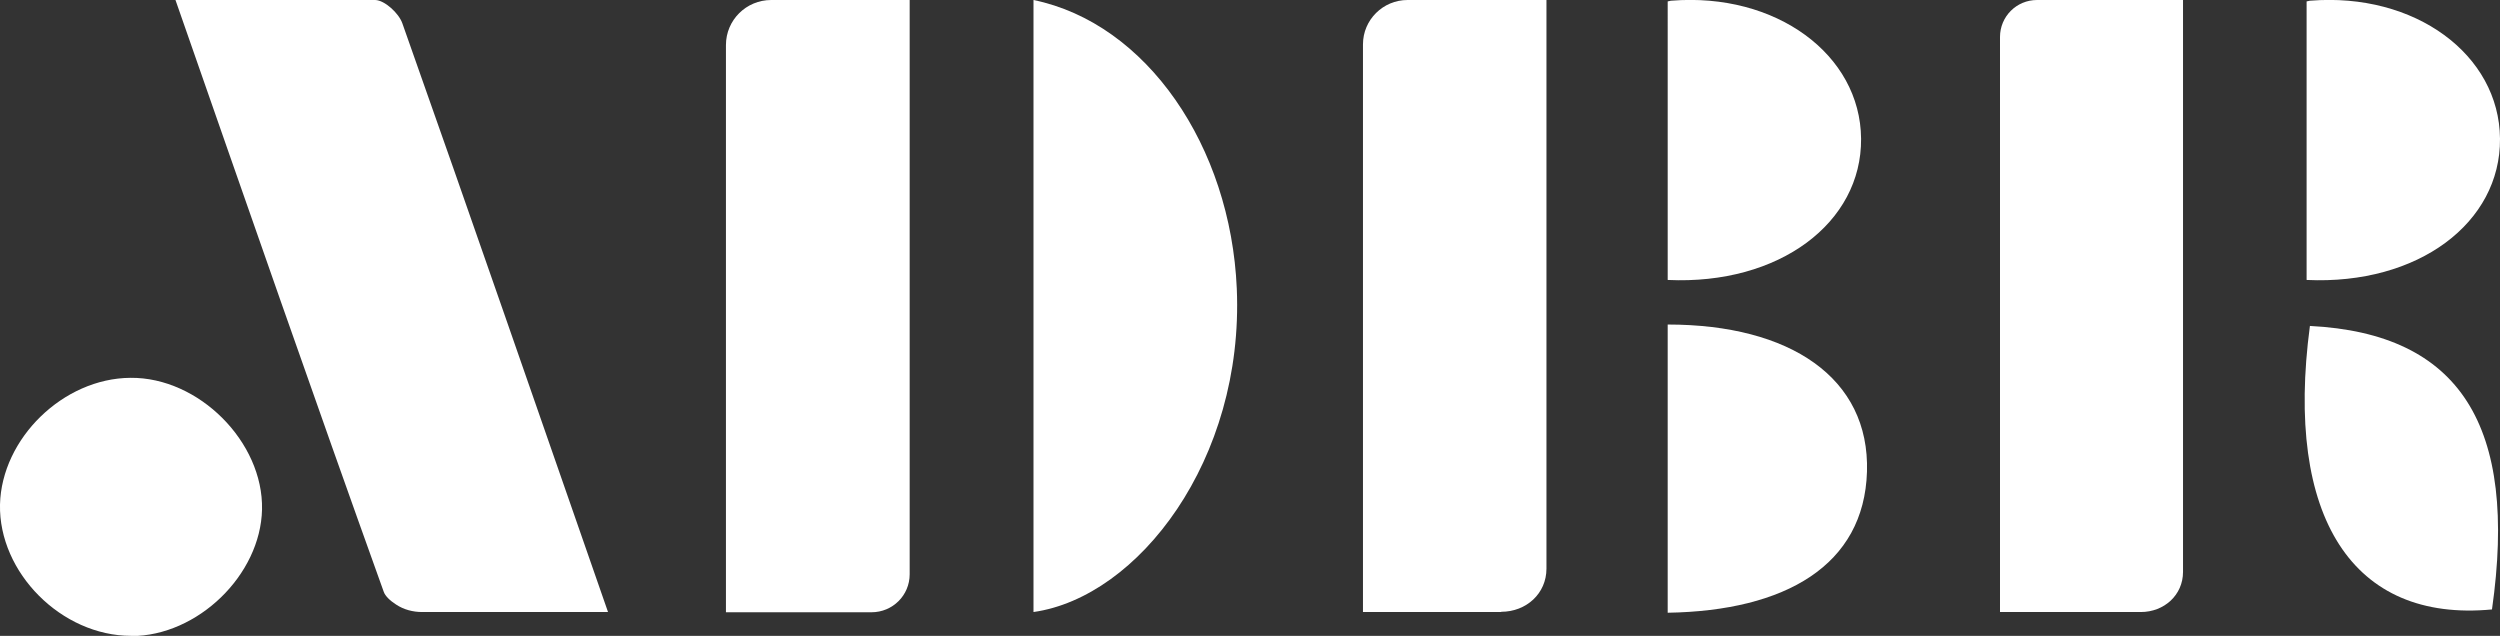
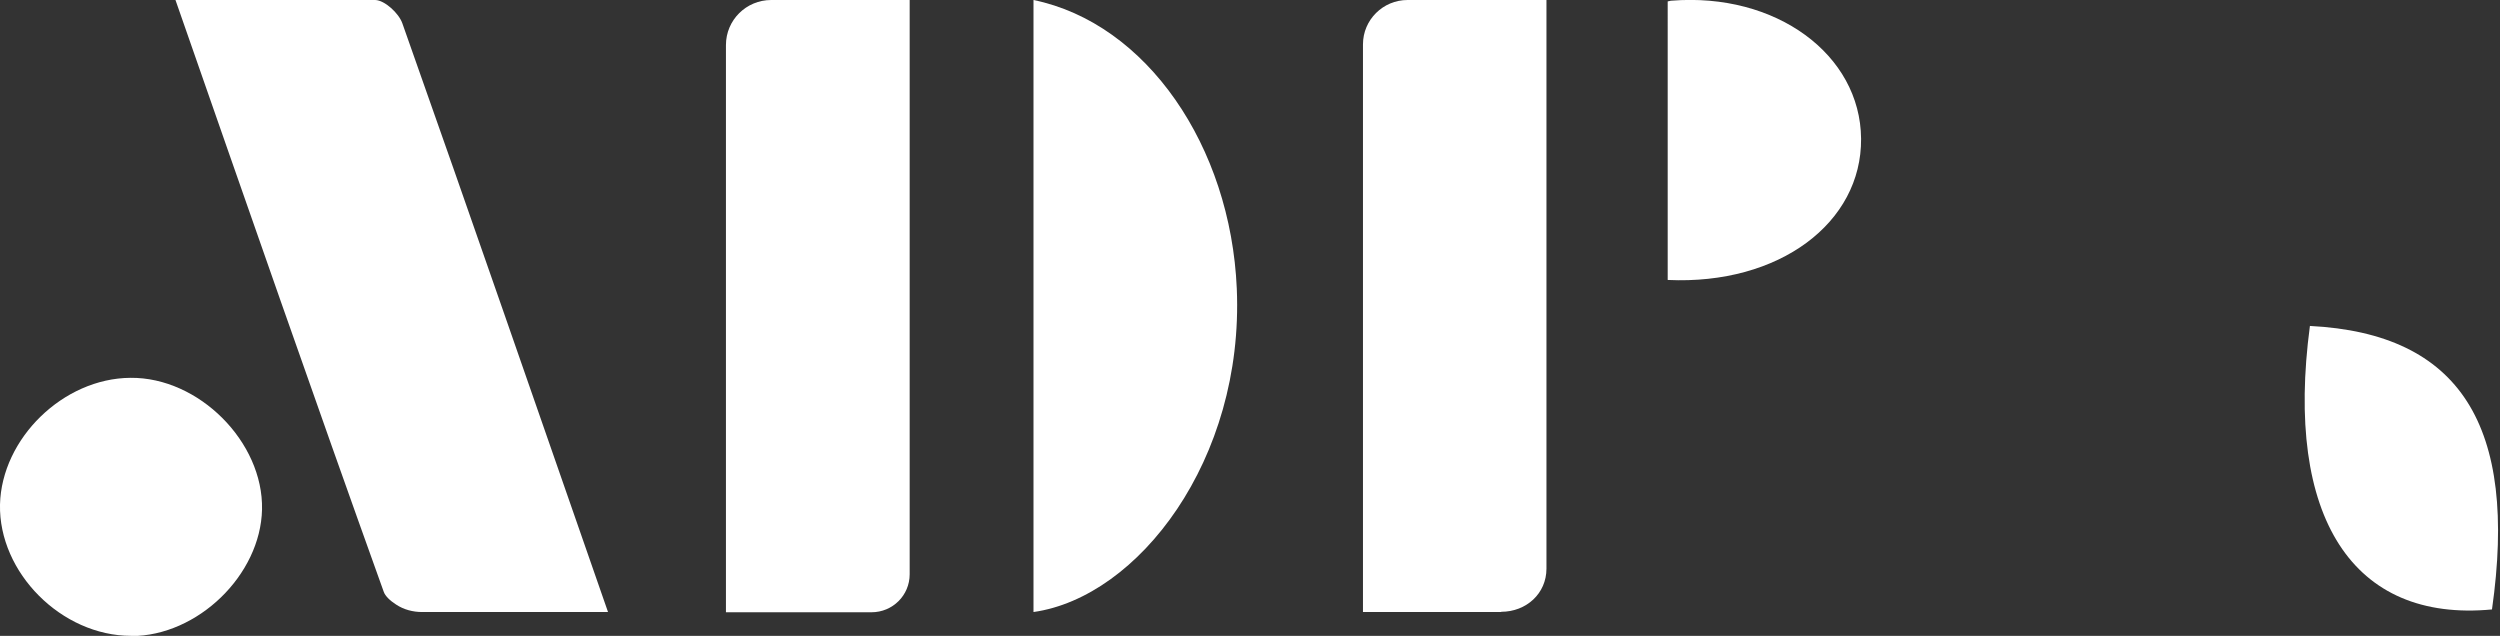
<svg xmlns="http://www.w3.org/2000/svg" id="Calque_2" data-name="Calque 2" viewBox="0 0 106 26.96">
  <rect x="0" y="0" width="106" height="26.96" fill="#333333" stroke="none" />
  <defs>
    <style>
      .cls-1 {
        fill: #fff;
      }
    </style>
  </defs>
  <g id="Calque_1-2" data-name="Calque 1">
    <path class="cls-1" d="M17.9,25.95c-.39,0-.78-.1-1.11-.32-.25-.16-.46-.36-.52-.54C13.32,16.88,10.47,8.68,7.44,0h8.47c.4.01,1,.56,1.15.99,2.91,8.22,5.71,16.33,8.72,24.96h-7.89,0Z" />
    <path class="cls-1" d="M32.71,0h5.86v24.35c0,.89-.72,1.61-1.62,1.61h-6.17V1.91c0-1.06.86-1.91,1.92-1.91Z" />
    <path class="cls-1" d="M63.65,25.95h-5.86V1.88c0-1.04.85-1.88,1.89-1.88h5.89v24.11c0,1.06-.86,1.83-1.92,1.83h0Z" />
-     <path class="cls-1" d="M90.78,25.95h-5.98V1.57c0-.87.7-1.57,1.57-1.57h6.19v24.25c0,.98-.8,1.7-1.79,1.7h0Z" />
    <path class="cls-1" d="M43.82,25.95V0c4.8.99,8.36,6.2,8.62,12.24.31,7.26-4.18,13.08-8.62,13.71Z" />
-     <path class="cls-1" d="M70.71,13.76c5.19,0,8.57,2.26,8.45,6.24-.12,3.97-3.46,5.9-8.45,5.98v-12.22Z" />
    <path class="cls-1" d="M70.86.03c4.44-.36,8.02,2.28,8.05,5.85.03,3.56-3.46,6.21-8.2,5.99,0-3.68,0-7.19,0-10.7V.06l.14-.03Z" />
-     <path class="cls-1" d="M97.95.03c4.44-.36,8.02,2.28,8.05,5.85.03,3.56-3.46,6.21-8.2,5.99,0-3.68,0-7.19,0-10.7V.06l.14-.03Z" />
    <path class="cls-1" d="M97.94,13.82c6.37.32,8.83,4.23,7.72,12.02-5.9.56-8.8-3.89-7.72-12.02Z" />
    <path class="cls-1" d="M5.56,26.96C2.61,26.96-.06,24.28,0,21.39c.07-2.8,2.68-5.35,5.53-5.37,2.9-.03,5.64,2.72,5.58,5.58-.06,2.78-2.73,5.37-5.55,5.37Z" />
  </g>
</svg>